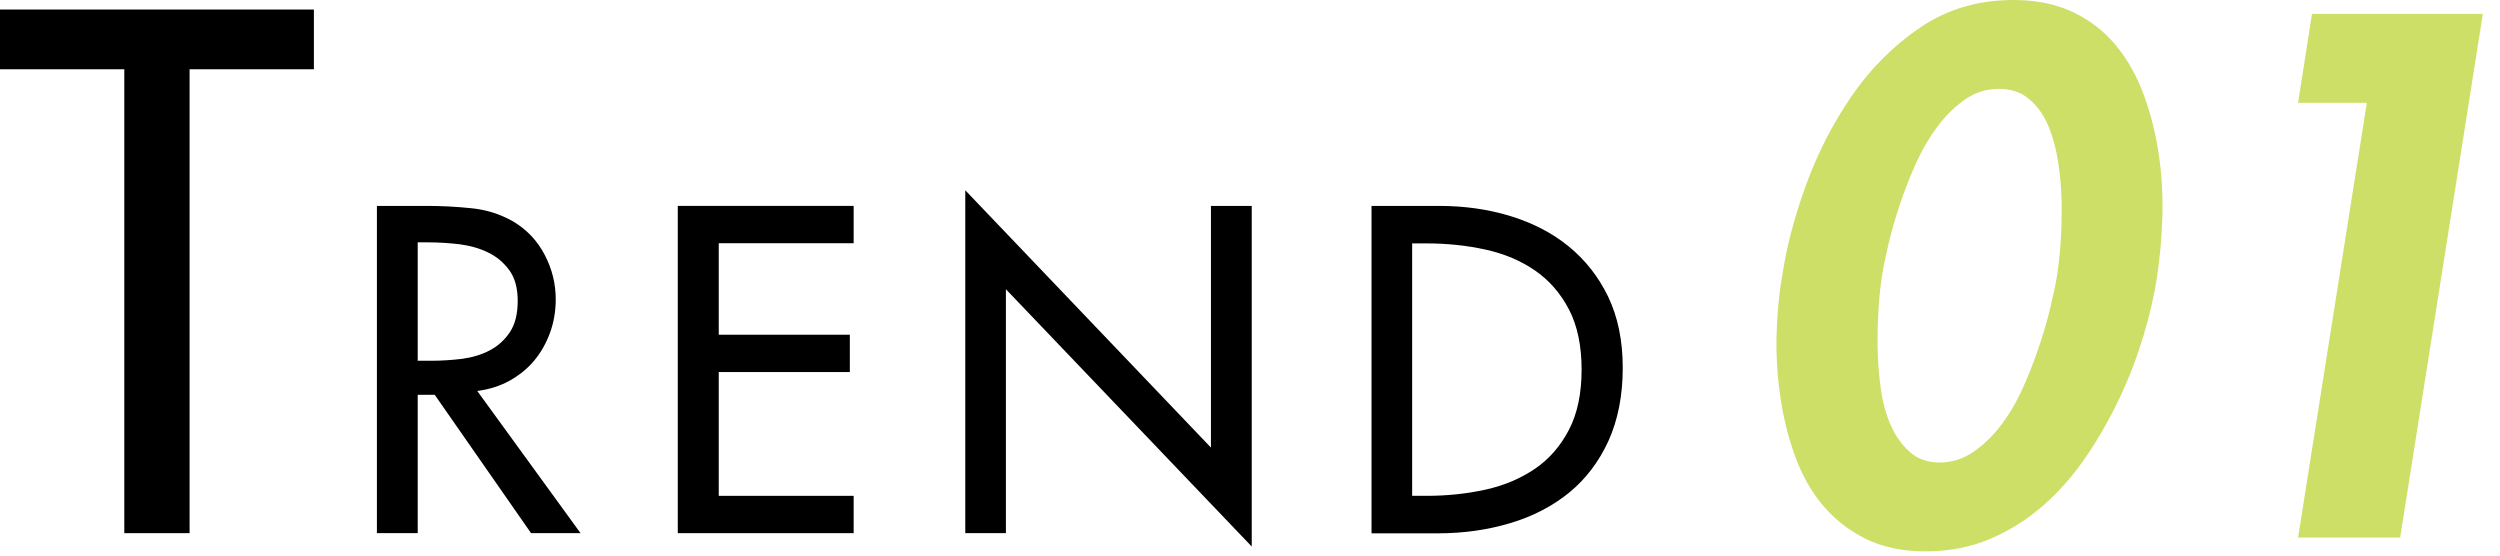
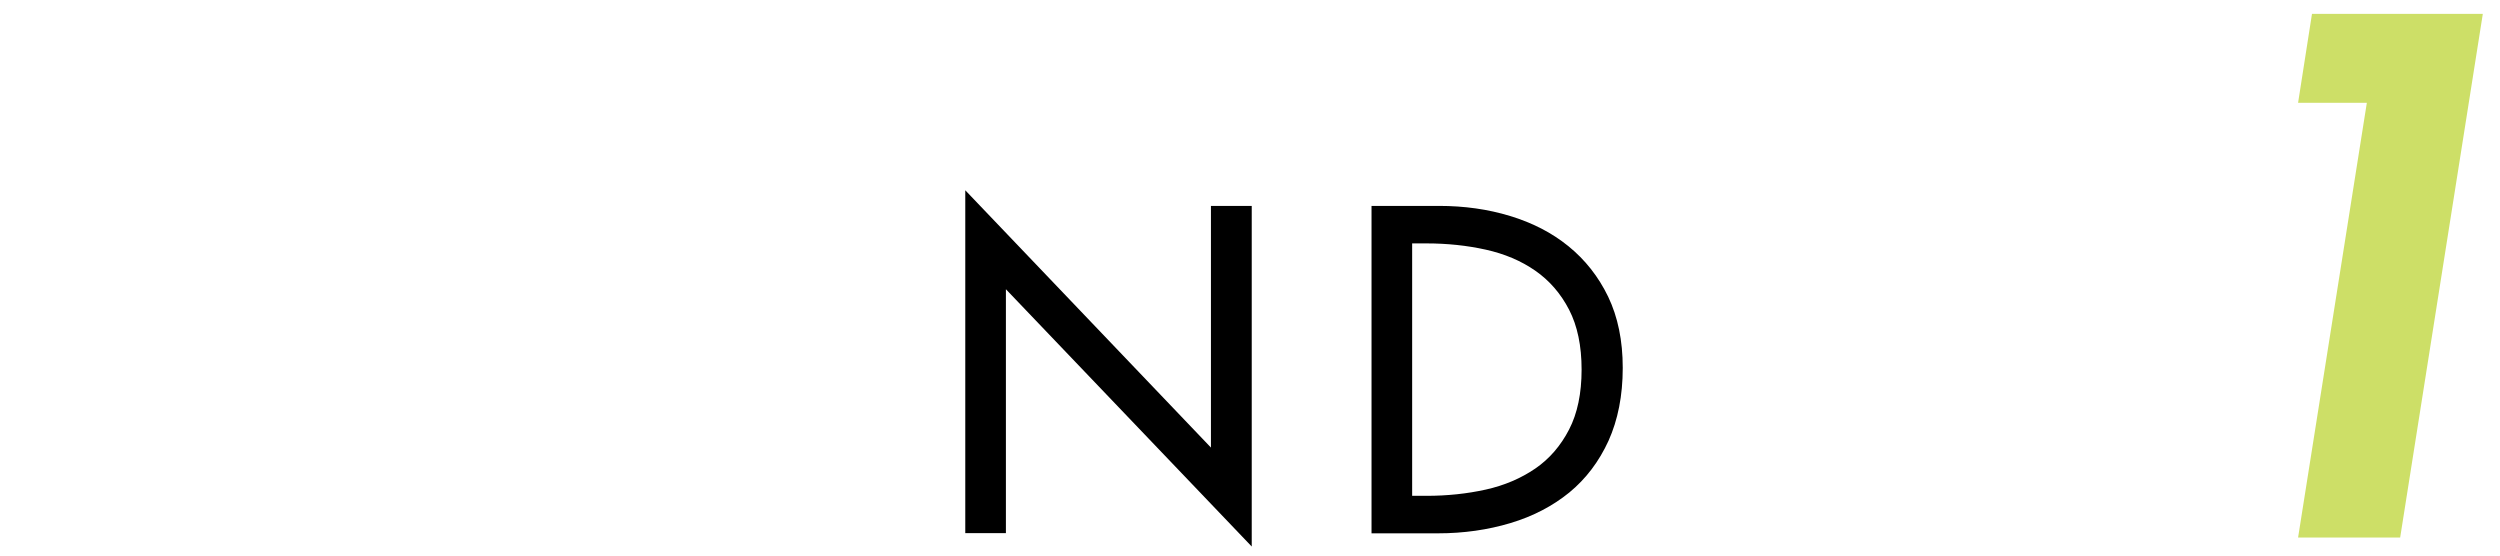
<svg xmlns="http://www.w3.org/2000/svg" version="1.1" id="レイヤー_1" x="0px" y="0px" viewBox="0 0 144 32" style="enable-background:new 0 0 144 32;" xml:space="preserve">
  <style type="text/css">
	.st0{fill:#CDDF67;}
</style>
-   <path d="M33.44,30.71h-2.85l-5.55-7.97h-0.98v7.97h-2.35V11.86h2.85c0.83,0,1.68,0.04,2.55,0.13c0.87,0.08,1.67,0.33,2.42,0.75  c0.8,0.47,1.41,1.11,1.84,1.93c0.43,0.82,0.64,1.67,0.64,2.57c0,0.68-0.11,1.33-0.33,1.93c-0.22,0.6-0.52,1.13-0.91,1.6  c-0.39,0.47-0.87,0.85-1.42,1.16c-0.56,0.31-1.18,0.5-1.86,0.59L33.44,30.71z M24.07,20.78h0.75c0.6,0,1.2-0.04,1.79-0.11  c0.59-0.08,1.13-0.24,1.6-0.49c0.48-0.25,0.86-0.6,1.16-1.05c0.3-0.45,0.45-1.05,0.45-1.8c0-0.73-0.16-1.32-0.48-1.76  c-0.32-0.44-0.72-0.78-1.21-1.02c-0.49-0.24-1.04-0.4-1.65-0.48c-0.61-0.07-1.2-0.11-1.79-0.11h-0.63V20.78z" />
-   <polygon points="39.04,11.86 49.17,11.86 49.17,14.01 41.4,14.01 41.4,19.28 48.95,19.28 48.95,21.43 41.4,21.43 41.4,28.56   49.17,28.56 49.17,30.71 39.04,30.71 " />
  <polygon points="55.6,10.96 69.75,25.78 69.75,11.86 72.1,11.86 72.1,31.48 57.94,16.66 57.94,30.71 55.6,30.71 " />
  <path d="M78.99,11.86h3.9c1.45,0,2.81,0.19,4.09,0.58s2.4,0.96,3.36,1.74s1.73,1.75,2.29,2.91c0.56,1.17,0.84,2.53,0.84,4.1  c0,1.6-0.28,3-0.82,4.2c-0.55,1.2-1.3,2.19-2.26,2.98c-0.96,0.78-2.09,1.37-3.39,1.76c-1.3,0.39-2.69,0.59-4.18,0.59h-3.82V11.86z   M81.34,28.56h0.82c1.2,0,2.34-0.12,3.42-0.36c1.08-0.24,2.03-0.65,2.85-1.21s1.47-1.32,1.95-2.25c0.48-0.93,0.72-2.08,0.72-3.45  c0-1.37-0.24-2.52-0.72-3.45c-0.48-0.93-1.13-1.68-1.95-2.25c-0.82-0.57-1.77-0.97-2.85-1.21c-1.08-0.24-2.22-0.36-3.42-0.36h-0.82  V28.56z" />
-   <polygon points="10.92,30.71 7.16,30.71 7.16,3.99 0,3.99 0,0.55 18.08,0.55 18.08,3.99 10.92,3.99 " />
-   <path class="st0" d="M115.97,0c1.33,0,2.49,0.24,3.48,0.72c0.99,0.48,1.81,1.13,2.48,1.96s1.19,1.78,1.58,2.86  c0.39,1.08,0.67,2.21,0.84,3.38c0.17,1.17,0.24,2.37,0.2,3.58c-0.04,1.21-0.14,2.35-0.3,3.42c-0.16,1.07-0.42,2.2-0.78,3.4  c-0.36,1.2-0.81,2.39-1.36,3.56c-0.55,1.17-1.19,2.3-1.92,3.38c-0.73,1.08-1.56,2.03-2.48,2.84s-1.95,1.46-3.08,1.94  c-1.13,0.48-2.37,0.72-3.7,0.72s-2.49-0.24-3.46-0.72c-0.97-0.48-1.8-1.13-2.48-1.94c-0.68-0.81-1.21-1.76-1.6-2.84  s-0.67-2.21-0.84-3.38c-0.17-1.17-0.25-2.36-0.22-3.56c0.03-1.2,0.13-2.33,0.32-3.4c0.24-1.63,0.69-3.37,1.36-5.22  c0.67-1.85,1.55-3.57,2.64-5.16c1.09-1.59,2.41-2.91,3.96-3.96C112.16,0.53,113.95,0,115.97,0z M115.13,5.12  c-0.69,0-1.33,0.19-1.9,0.58c-0.57,0.39-1.1,0.89-1.58,1.52c-0.48,0.63-0.9,1.33-1.26,2.12c-0.36,0.79-0.67,1.58-0.94,2.38  c-0.27,0.8-0.49,1.56-0.66,2.28c-0.17,0.72-0.3,1.33-0.38,1.84c-0.08,0.51-0.15,1.12-0.2,1.84c-0.05,0.72-0.07,1.48-0.06,2.28  c0.01,0.8,0.07,1.6,0.18,2.4c0.11,0.8,0.3,1.51,0.58,2.14c0.28,0.63,0.65,1.14,1.1,1.54c0.45,0.4,1.03,0.6,1.72,0.6  s1.33-0.2,1.92-0.6c0.59-0.4,1.12-0.91,1.6-1.54c0.48-0.63,0.9-1.34,1.26-2.14c0.36-0.8,0.67-1.6,0.94-2.4  c0.27-0.8,0.49-1.56,0.66-2.28c0.17-0.72,0.3-1.33,0.38-1.84c0.08-0.51,0.15-1.12,0.2-1.84c0.05-0.72,0.07-1.48,0.06-2.28  c-0.01-0.8-0.08-1.59-0.2-2.38c-0.12-0.79-0.31-1.49-0.58-2.12c-0.27-0.63-0.63-1.13-1.1-1.52C116.41,5.31,115.83,5.12,115.13,5.12z  " />
  <polygon class="st0" points="132.37,5.92 133.17,0.8 143.01,0.8 138.25,30.96 132.37,30.96 136.33,5.92 " />
</svg>